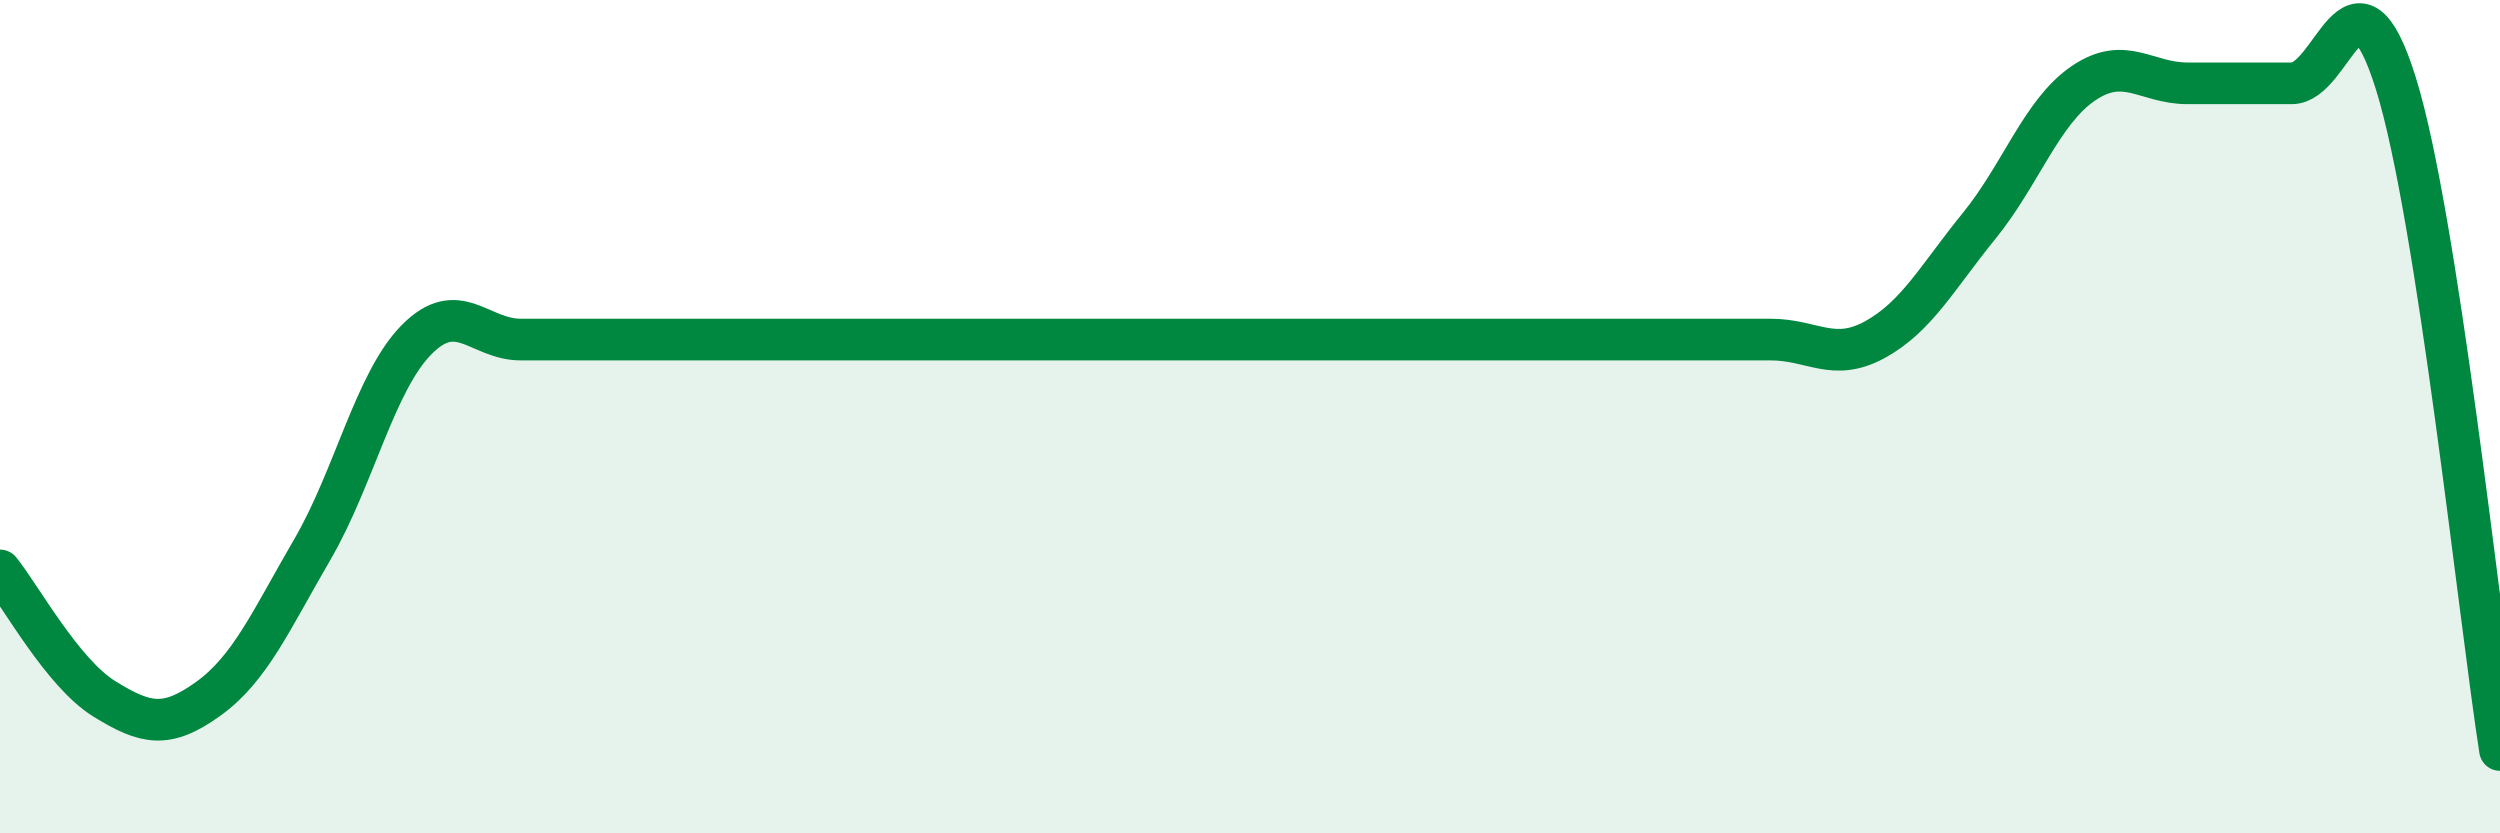
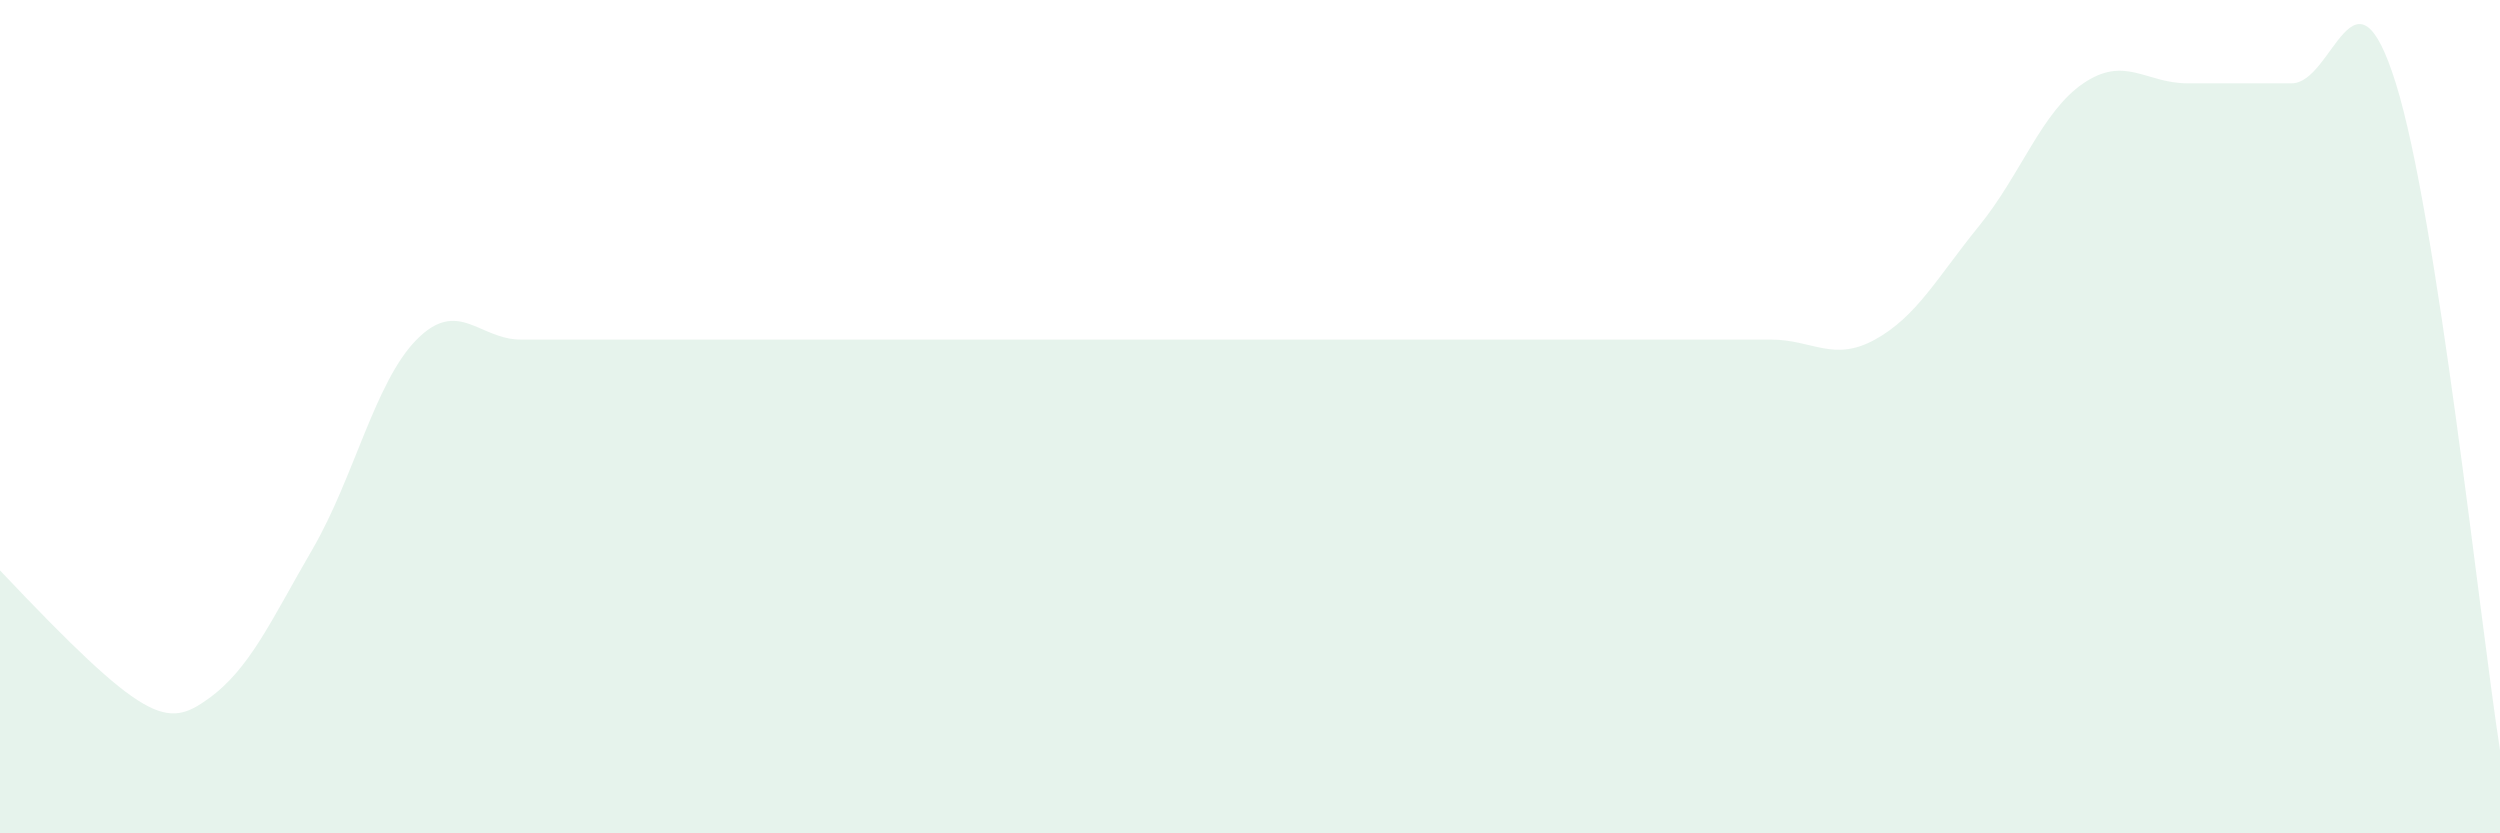
<svg xmlns="http://www.w3.org/2000/svg" width="60" height="20" viewBox="0 0 60 20">
-   <path d="M 0,13.69 C 0.5,14.31 1.5,16.15 2.5,16.77 C 3.5,17.39 4,17.49 5,16.77 C 6,16.05 6.5,14.9 7.5,13.18 C 8.5,11.46 9,9.16 10,8.15 C 11,7.14 11.5,8.15 12.5,8.15 C 13.5,8.15 14,8.15 15,8.15 C 16,8.15 16.5,8.15 17.5,8.15 C 18.5,8.15 19,8.15 20,8.15 C 21,8.15 21.5,8.15 22.5,8.15 C 23.5,8.15 24,8.15 25,8.15 C 26,8.15 26.5,8.15 27.5,8.15 C 28.5,8.15 29,8.15 30,8.15 C 31,8.15 31.5,8.15 32.5,8.15 C 33.5,8.15 34,8.15 35,8.15 C 36,8.15 36.5,8.15 37.5,8.15 C 38.5,8.15 39,8.15 40,8.15 C 41,8.15 41.5,8.15 42.5,8.15 C 43.5,8.15 44,8.7 45,8.15 C 46,7.6 46.5,6.65 47.5,5.42 C 48.5,4.19 49,2.68 50,2 C 51,1.32 51.5,2 52.5,2 C 53.5,2 54,2 55,2 C 56,2 56.5,-1.2 57.5,2 C 58.5,5.2 59.5,14.8 60,18L60 20L0 20Z" fill="#008740" opacity="0.1" stroke-linecap="round" stroke-linejoin="round" />
-   <path d="M 0,13.69 C 0.5,14.31 1.5,16.15 2.5,16.77 C 3.5,17.39 4,17.49 5,16.77 C 6,16.05 6.5,14.9 7.5,13.18 C 8.5,11.46 9,9.16 10,8.15 C 11,7.14 11.5,8.15 12.5,8.15 C 13.5,8.15 14,8.15 15,8.15 C 16,8.15 16.5,8.15 17.5,8.15 C 18.5,8.15 19,8.15 20,8.15 C 21,8.15 21.5,8.15 22.5,8.15 C 23.5,8.15 24,8.15 25,8.15 C 26,8.15 26.5,8.15 27.5,8.15 C 28.5,8.15 29,8.15 30,8.15 C 31,8.15 31.5,8.15 32.5,8.15 C 33.5,8.15 34,8.15 35,8.15 C 36,8.15 36.5,8.15 37.5,8.15 C 38.5,8.15 39,8.15 40,8.15 C 41,8.15 41.5,8.15 42.5,8.15 C 43.5,8.15 44,8.7 45,8.15 C 46,7.6 46.5,6.65 47.5,5.42 C 48.5,4.19 49,2.68 50,2 C 51,1.32 51.5,2 52.5,2 C 53.5,2 54,2 55,2 C 56,2 56.5,-1.2 57.5,2 C 58.5,5.2 59.5,14.8 60,18" stroke="#008740" stroke-width="1" fill="none" stroke-linecap="round" stroke-linejoin="round" />
+   <path d="M 0,13.69 C 3.5,17.39 4,17.49 5,16.77 C 6,16.05 6.5,14.9 7.5,13.18 C 8.5,11.46 9,9.16 10,8.15 C 11,7.14 11.5,8.15 12.5,8.15 C 13.5,8.15 14,8.15 15,8.15 C 16,8.15 16.5,8.15 17.5,8.15 C 18.5,8.15 19,8.15 20,8.15 C 21,8.15 21.5,8.15 22.5,8.15 C 23.5,8.15 24,8.15 25,8.15 C 26,8.15 26.5,8.15 27.5,8.15 C 28.5,8.15 29,8.15 30,8.15 C 31,8.15 31.5,8.15 32.5,8.15 C 33.5,8.15 34,8.15 35,8.15 C 36,8.15 36.5,8.15 37.5,8.15 C 38.5,8.15 39,8.15 40,8.15 C 41,8.15 41.5,8.15 42.5,8.15 C 43.5,8.15 44,8.7 45,8.15 C 46,7.6 46.5,6.65 47.5,5.42 C 48.5,4.19 49,2.68 50,2 C 51,1.32 51.5,2 52.5,2 C 53.5,2 54,2 55,2 C 56,2 56.5,-1.2 57.5,2 C 58.5,5.2 59.5,14.8 60,18L60 20L0 20Z" fill="#008740" opacity="0.1" stroke-linecap="round" stroke-linejoin="round" />
</svg>